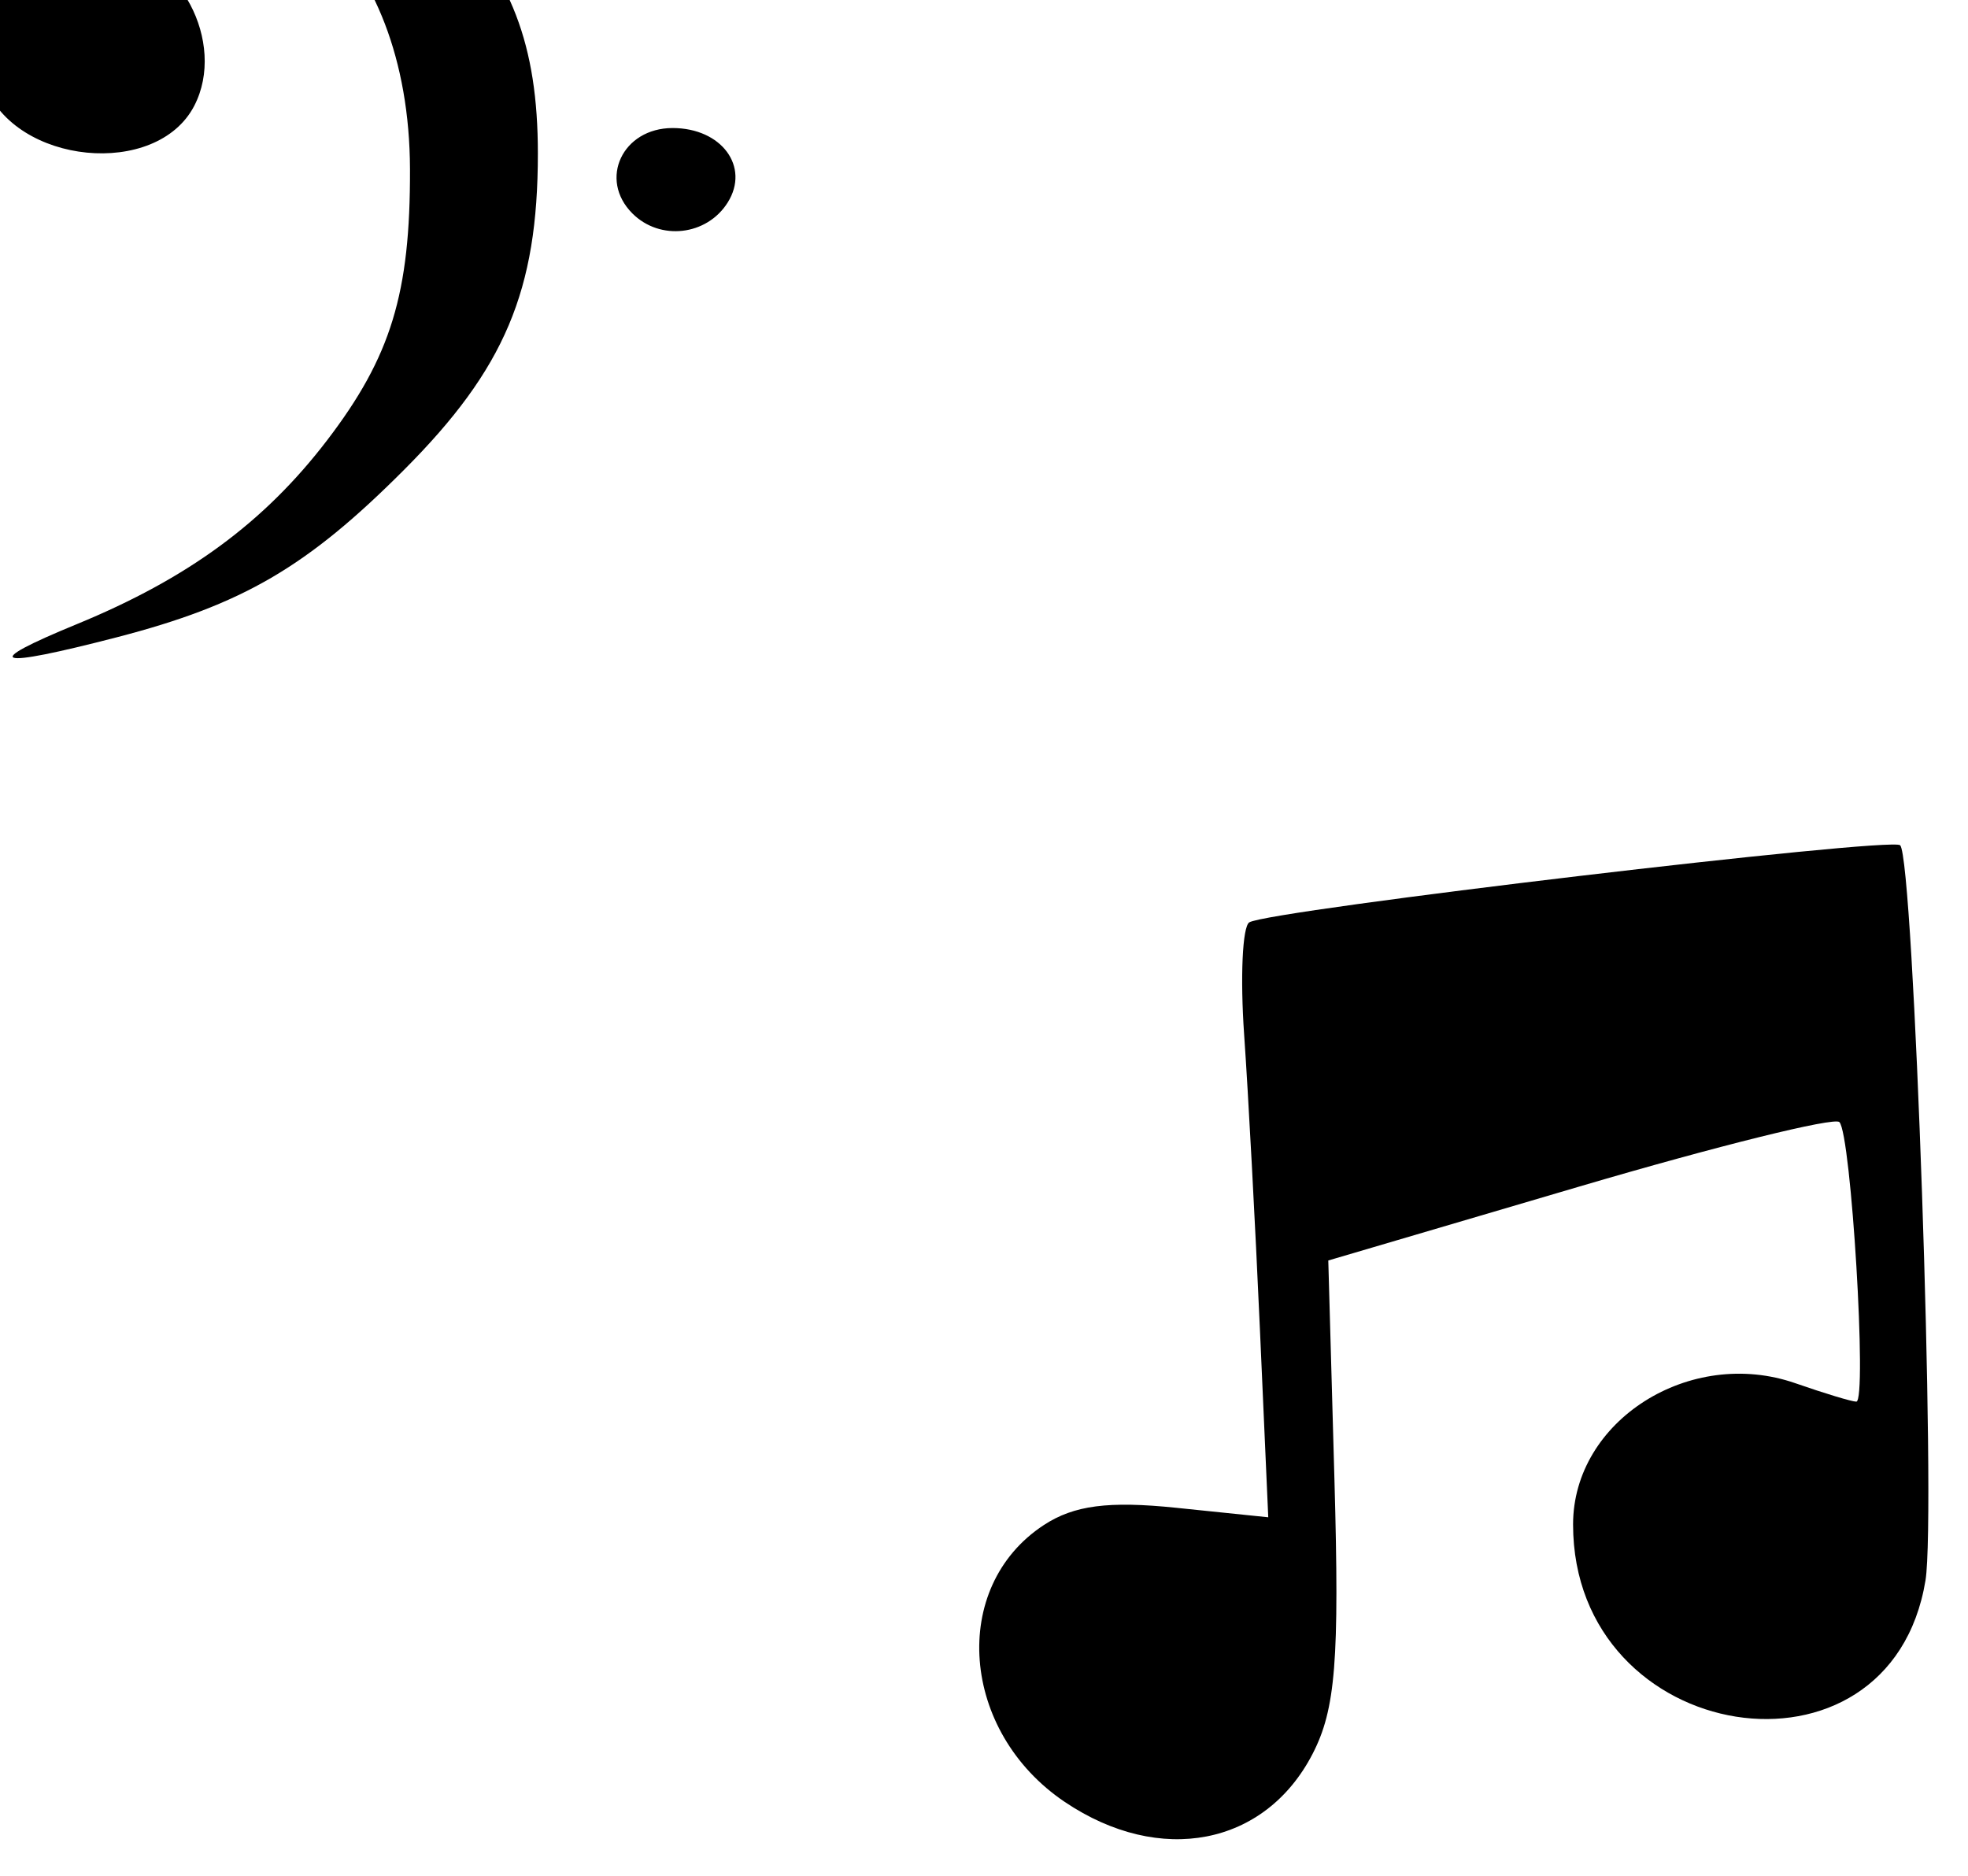
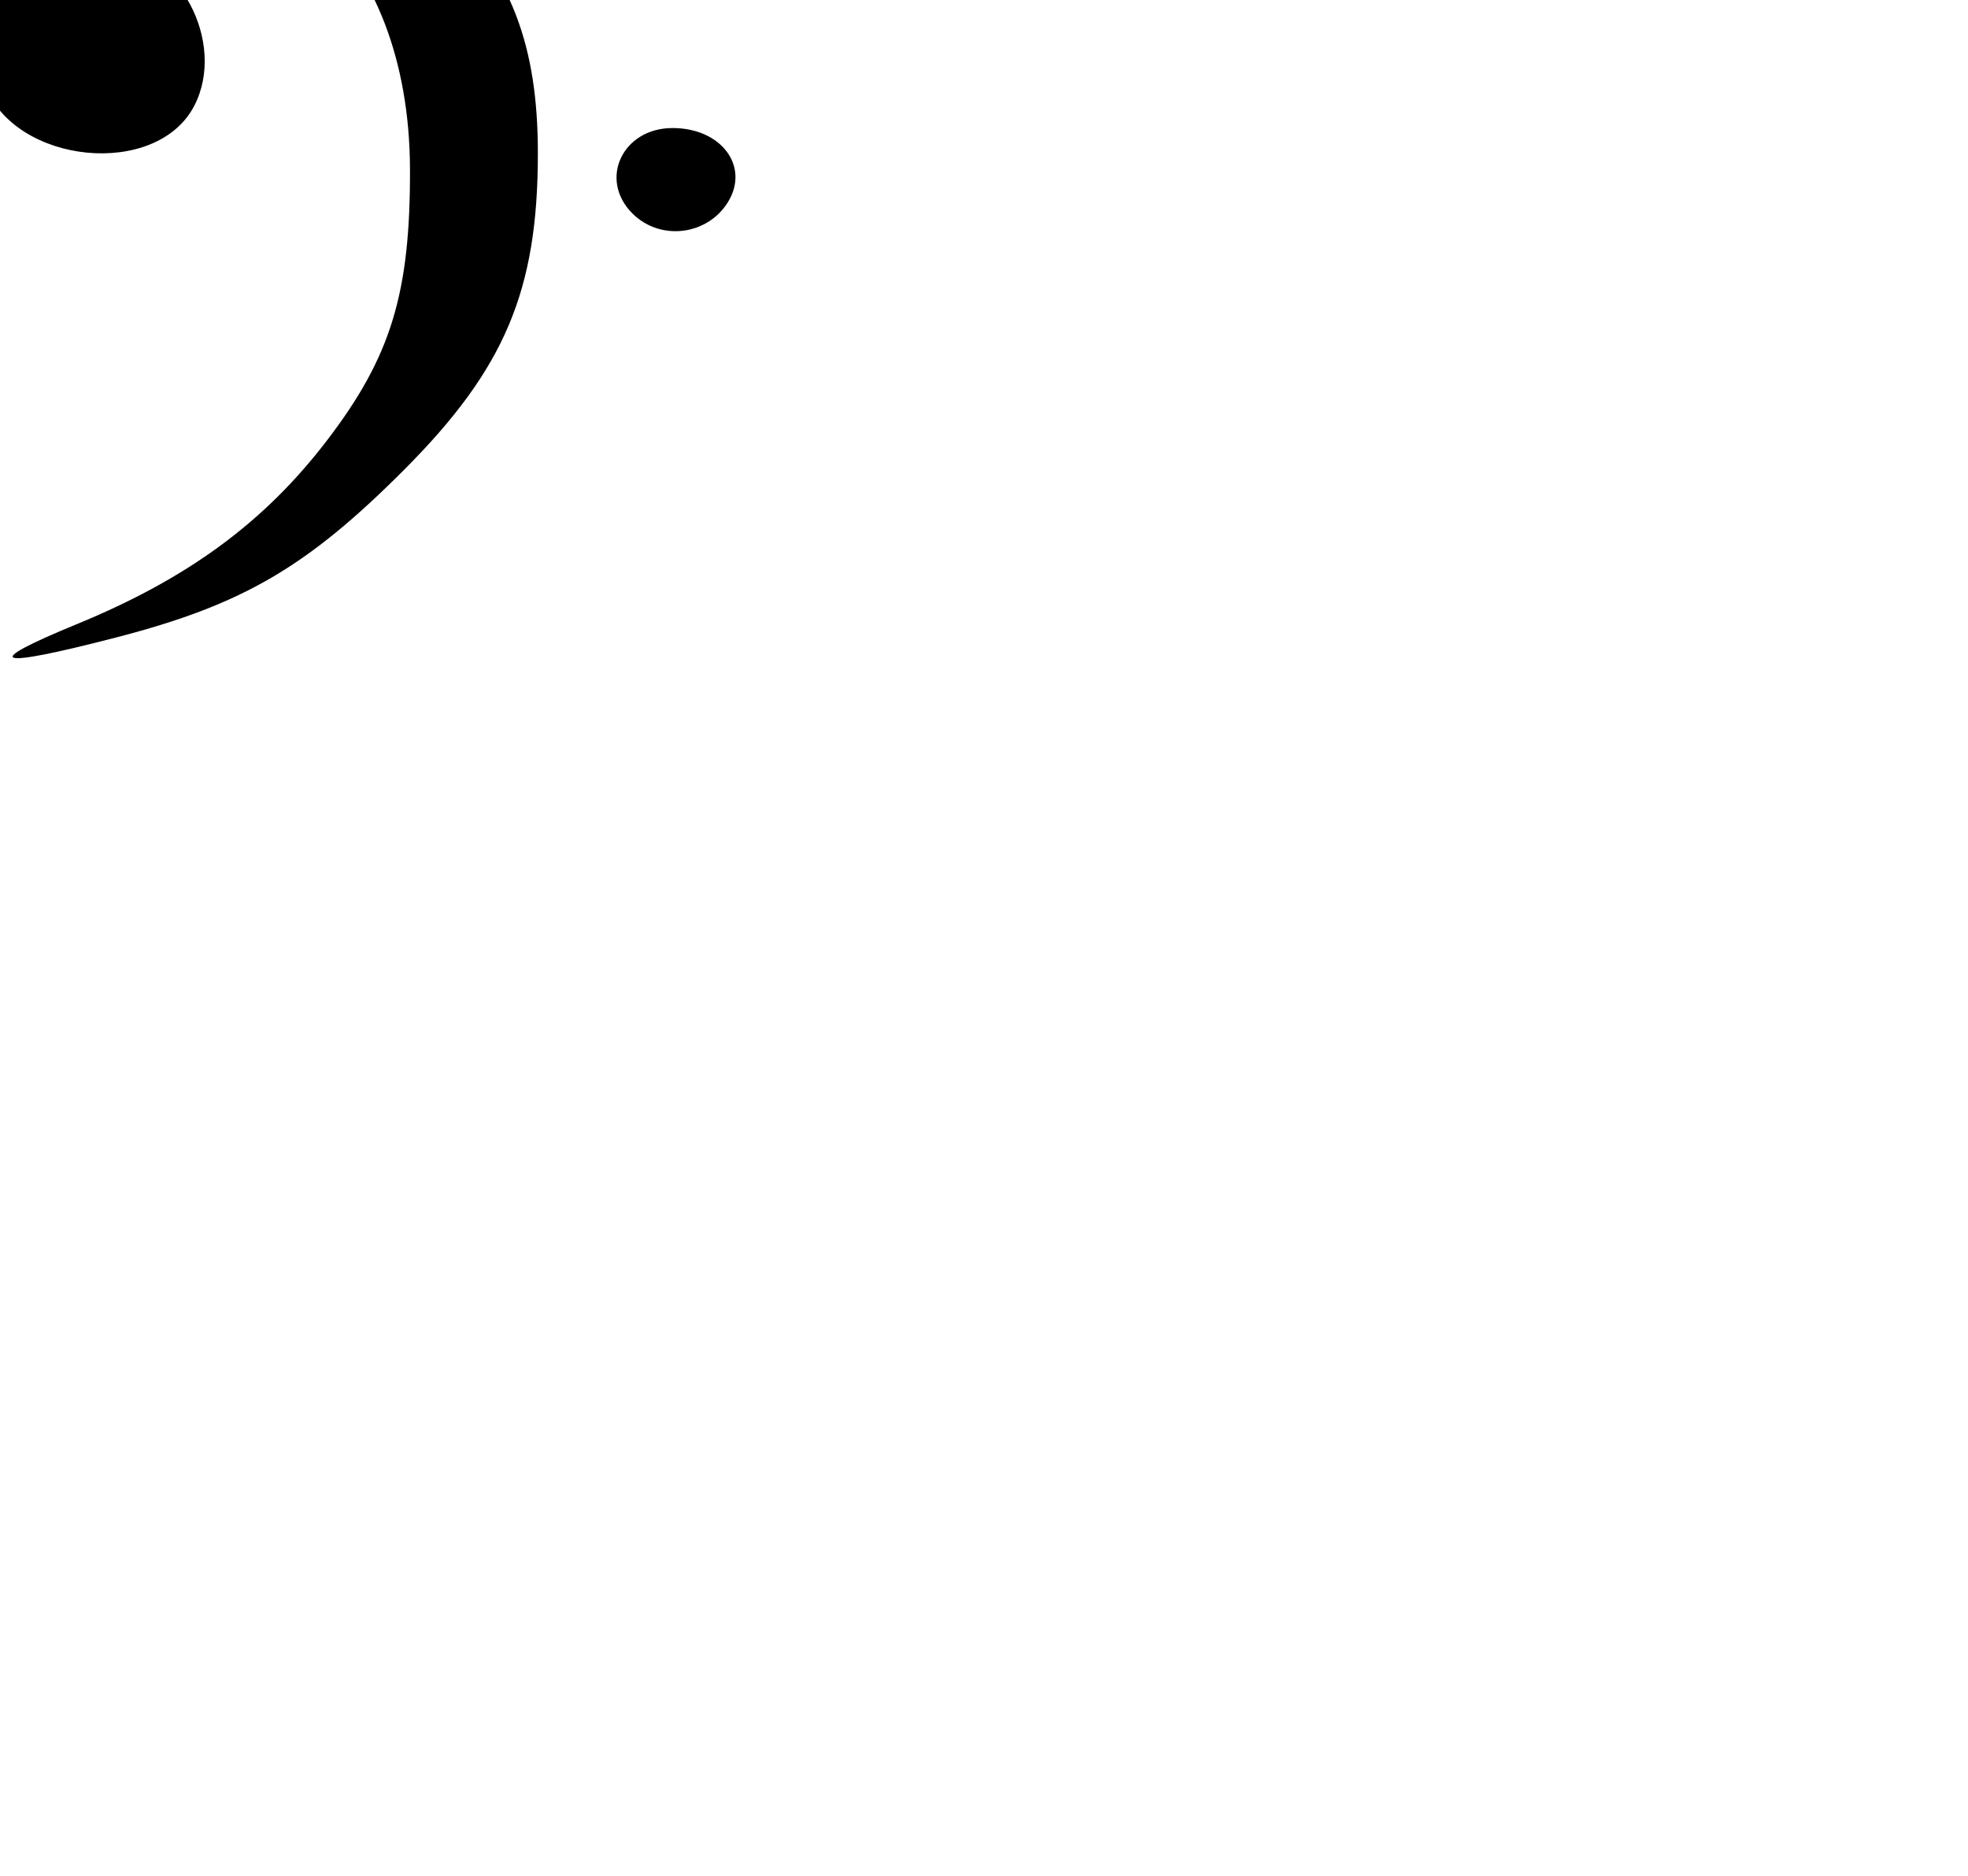
<svg xmlns="http://www.w3.org/2000/svg" xmlns:ns1="http://sodipodi.sourceforge.net/DTD/sodipodi-0.dtd" xmlns:ns2="http://www.inkscape.org/namespaces/inkscape" id="svg8501" ns1:version="0.32" ns2:version="0.46" width="107" height="102" version="1.0" ns1:docname="MusicNotesEtc.svg" ns2:output_extension="org.inkscape.output.svg.inkscape">
  <defs id="defs8504">
    <ns2:perspective ns1:type="inkscape:persp3d" ns2:vp_x="0 : 526.18109 : 1" ns2:vp_y="0 : 1000 : 0" ns2:vp_z="744.09448 : 526.18109 : 1" ns2:persp3d-origin="372.04724 : 350.78739 : 1" id="perspective8508" />
    <ns2:perspective id="perspective8695" ns2:persp3d-origin="372.04724 : 350.78739 : 1" ns2:vp_z="744.09448 : 526.18109 : 1" ns2:vp_y="0 : 1000 : 0" ns2:vp_x="0 : 526.18109 : 1" ns1:type="inkscape:persp3d" />
  </defs>
  <ns1:namedview ns2:window-height="1002" ns2:window-width="1280" ns2:pageshadow="2" ns2:pageopacity="0.0" guidetolerance="10.0" gridtolerance="10.0" objecttolerance="10.0" borderopacity="1.0" bordercolor="#666666" pagecolor="#ffffff" id="base" showgrid="false" ns2:zoom="2.2647059" ns2:cx="18.694291" ns2:cy="105.28012" ns2:window-x="1148" ns2:window-y="-4" ns2:current-layer="svg8501" />
  <path id="path9169" style="fill:#000000" d="M 4.167,33.937 C 10.215,31.451 14.362,28.407 17.777,23.946 C 21.257,19.399 22.313,15.948 22.291,9.184 C 22.253,-2.718 14.467,-9.684 6.06,-5.337 C 3.656,-4.093 3.668,-2.672 6.084,-2.672 C 9.691,-2.672 12.343,2.315 10.562,5.752 C 8.512,9.709 0.825,8.955 -0.817,4.636 C -3.623,-2.742 2.497,-9.688 11.876,-9.773 C 17.398,-9.822 20.75,-8.554 24.052,-5.165 C 27.798,-1.321 29.244,2.442 29.244,8.341 C 29.244,15.799 27.444,20.056 21.968,25.544 C 16.692,30.833 13.187,32.876 6.352,34.647 C -0.341,36.381 -1.144,36.12 4.167,33.937 z M 34.383,11.604 C 32.531,9.752 33.846,6.961 36.57,6.961 C 39.23,6.961 40.785,9.062 39.566,11.008 C 38.434,12.813 35.885,13.107 34.383,11.604 z M 34.419,-0.837 C 34.116,-1.14 33.868,-2.364 33.868,-3.557 C 33.868,-5.23 34.31,-5.836 35.805,-6.212 C 38.336,-6.847 40.175,-5.279 39.88,-2.738 C 39.695,-1.146 39.178,-0.699 37.309,-0.516 C 36.022,-0.39 34.721,-0.535 34.419,-0.837 z" />
-   <path style="fill:#000000" d="M 57.898,97.97 C 52.215,94.149 51.615,86.278 56.752,82.913 C 58.392,81.838 60.27,81.593 63.962,81.975 L 68.955,82.49 L 68.5,72.233 C 68.25,66.591 67.865,59.408 67.645,56.27 C 67.425,53.132 67.551,50.376 67.924,50.145 C 68.978,49.493 102.843,45.483 103.312,45.954 C 104.053,46.698 105.28,82.323 104.689,85.921 C 102.758,97.674 85.528,94.938 85.528,82.878 C 85.528,77.235 91.884,73.203 97.624,75.205 C 99.199,75.754 100.685,76.203 100.927,76.203 C 101.527,76.203 100.646,61.643 100.007,61.004 C 99.726,60.724 93.359,62.302 85.858,64.512 L 72.219,68.529 L 72.554,80.467 C 72.83,90.272 72.617,92.932 71.363,95.357 C 68.783,100.346 63.078,101.453 57.898,97.97 z" id="path8971" />
</svg>